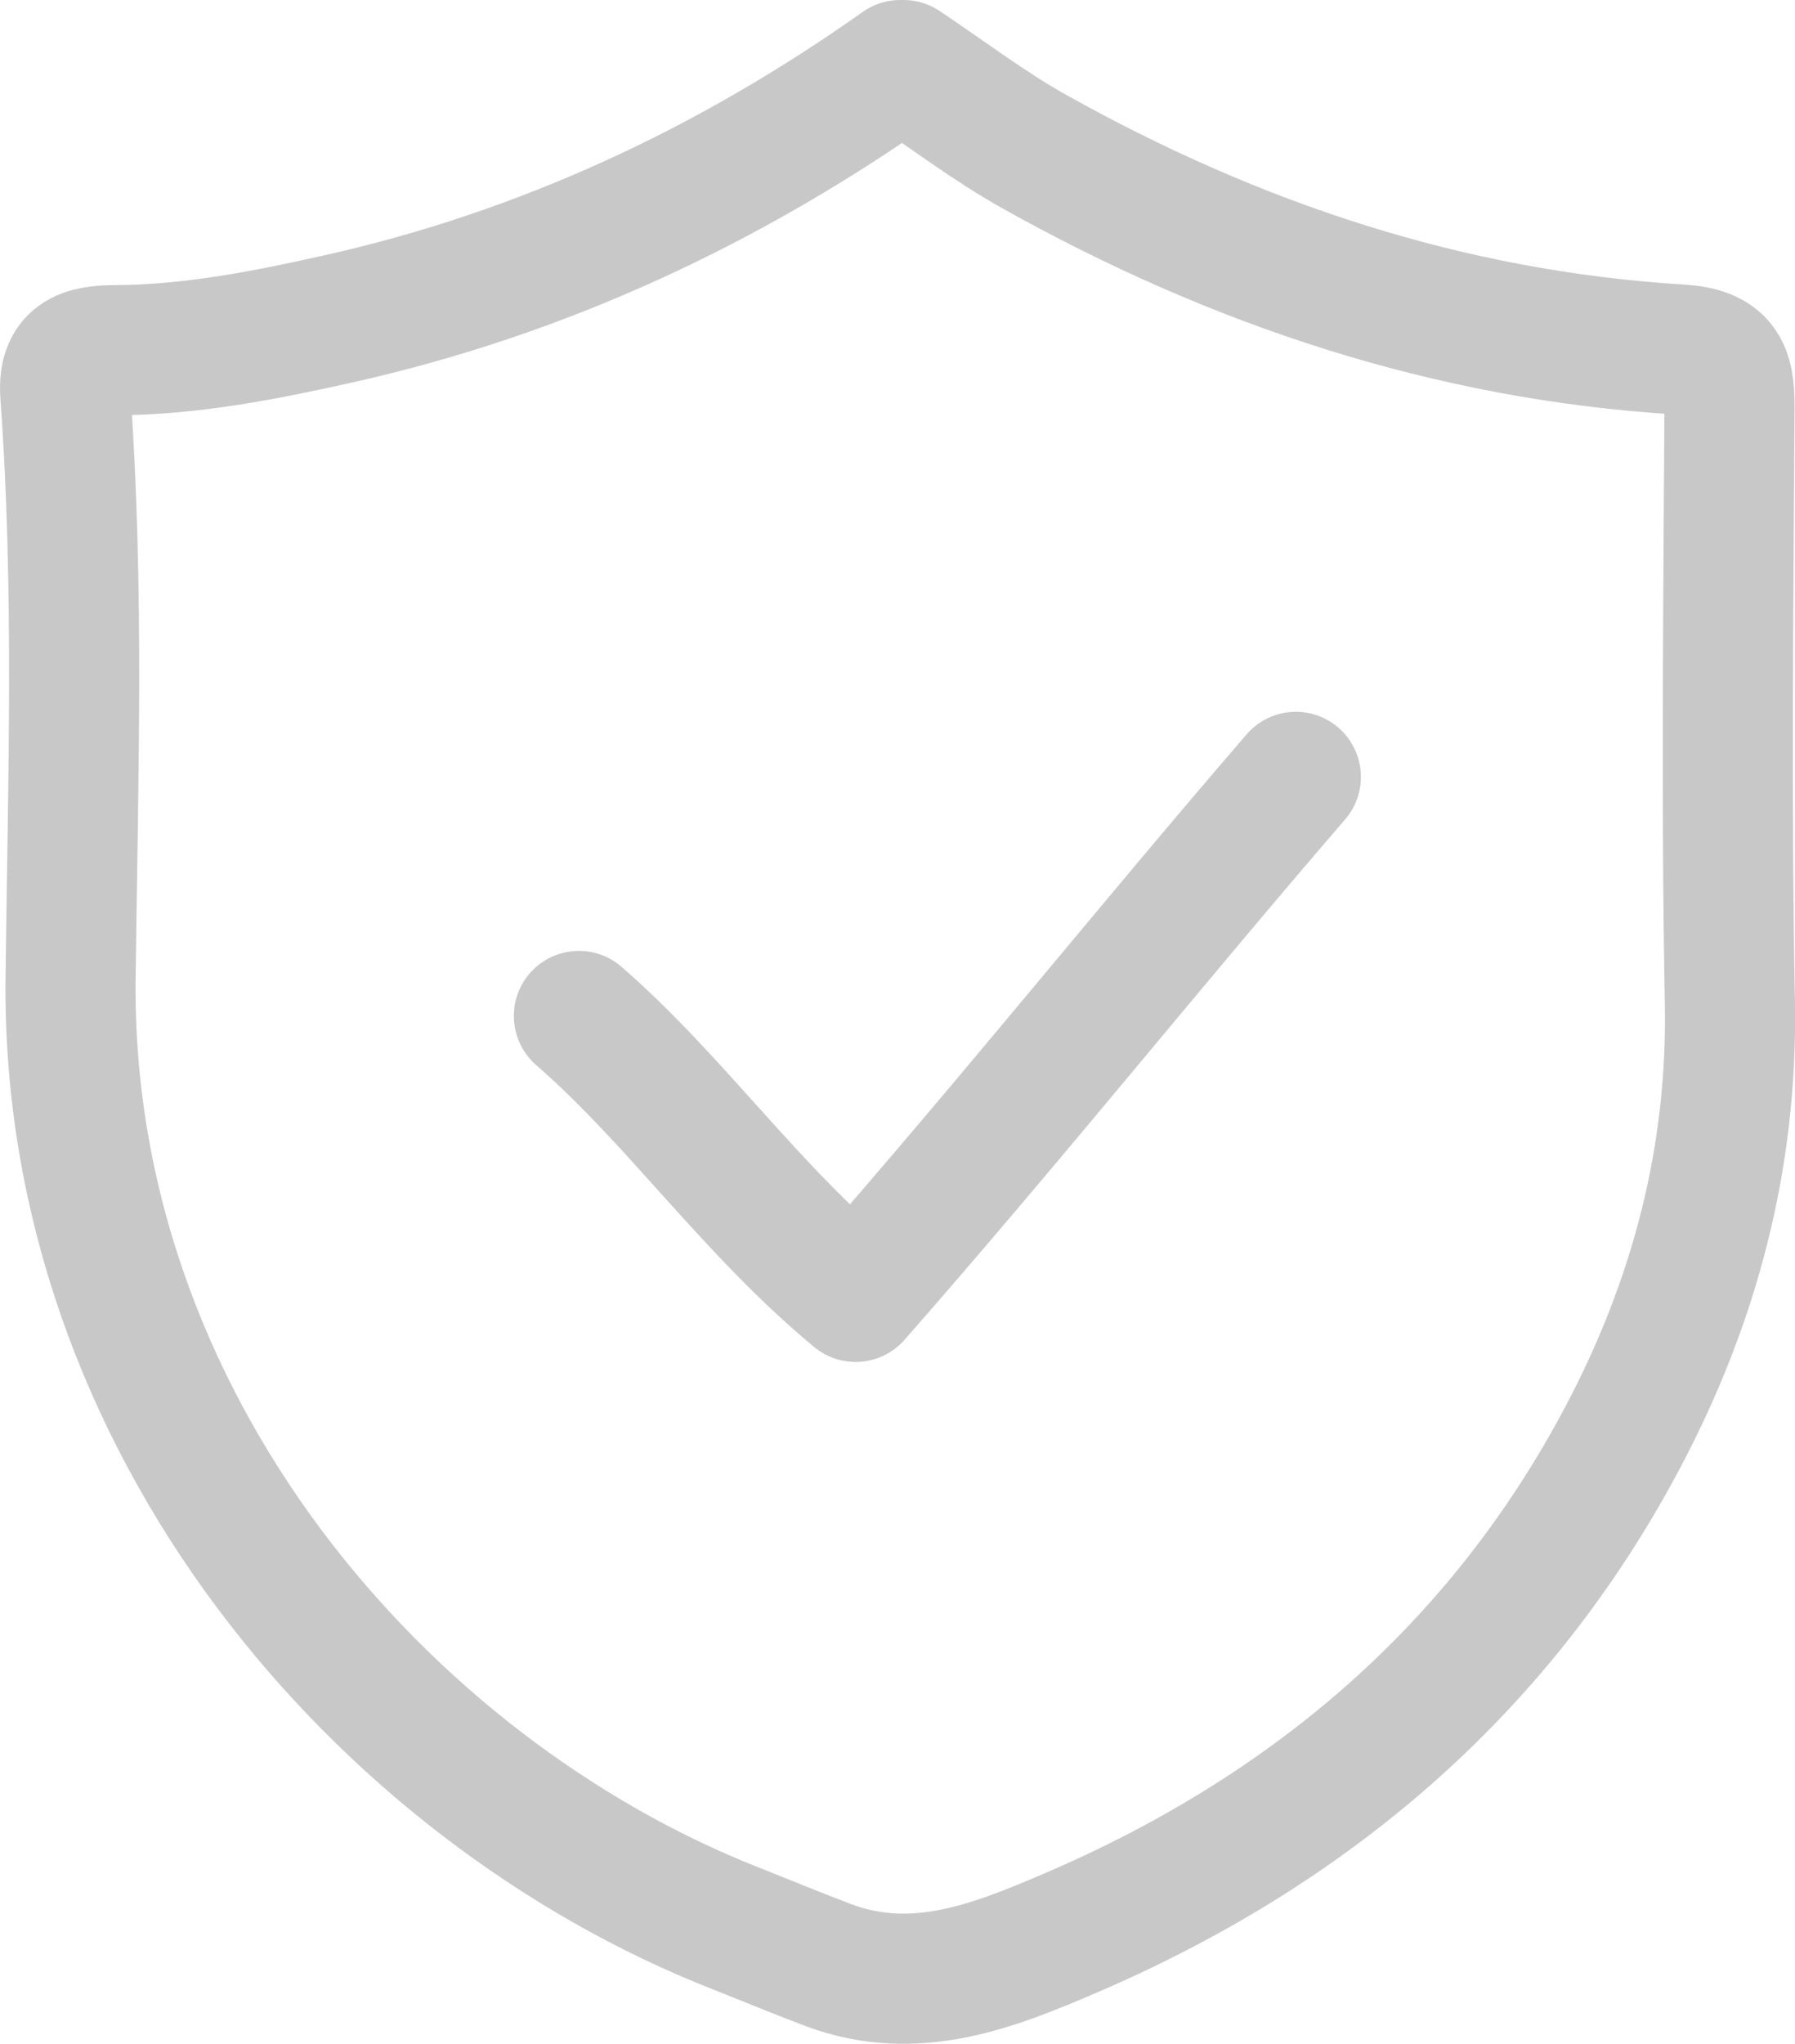
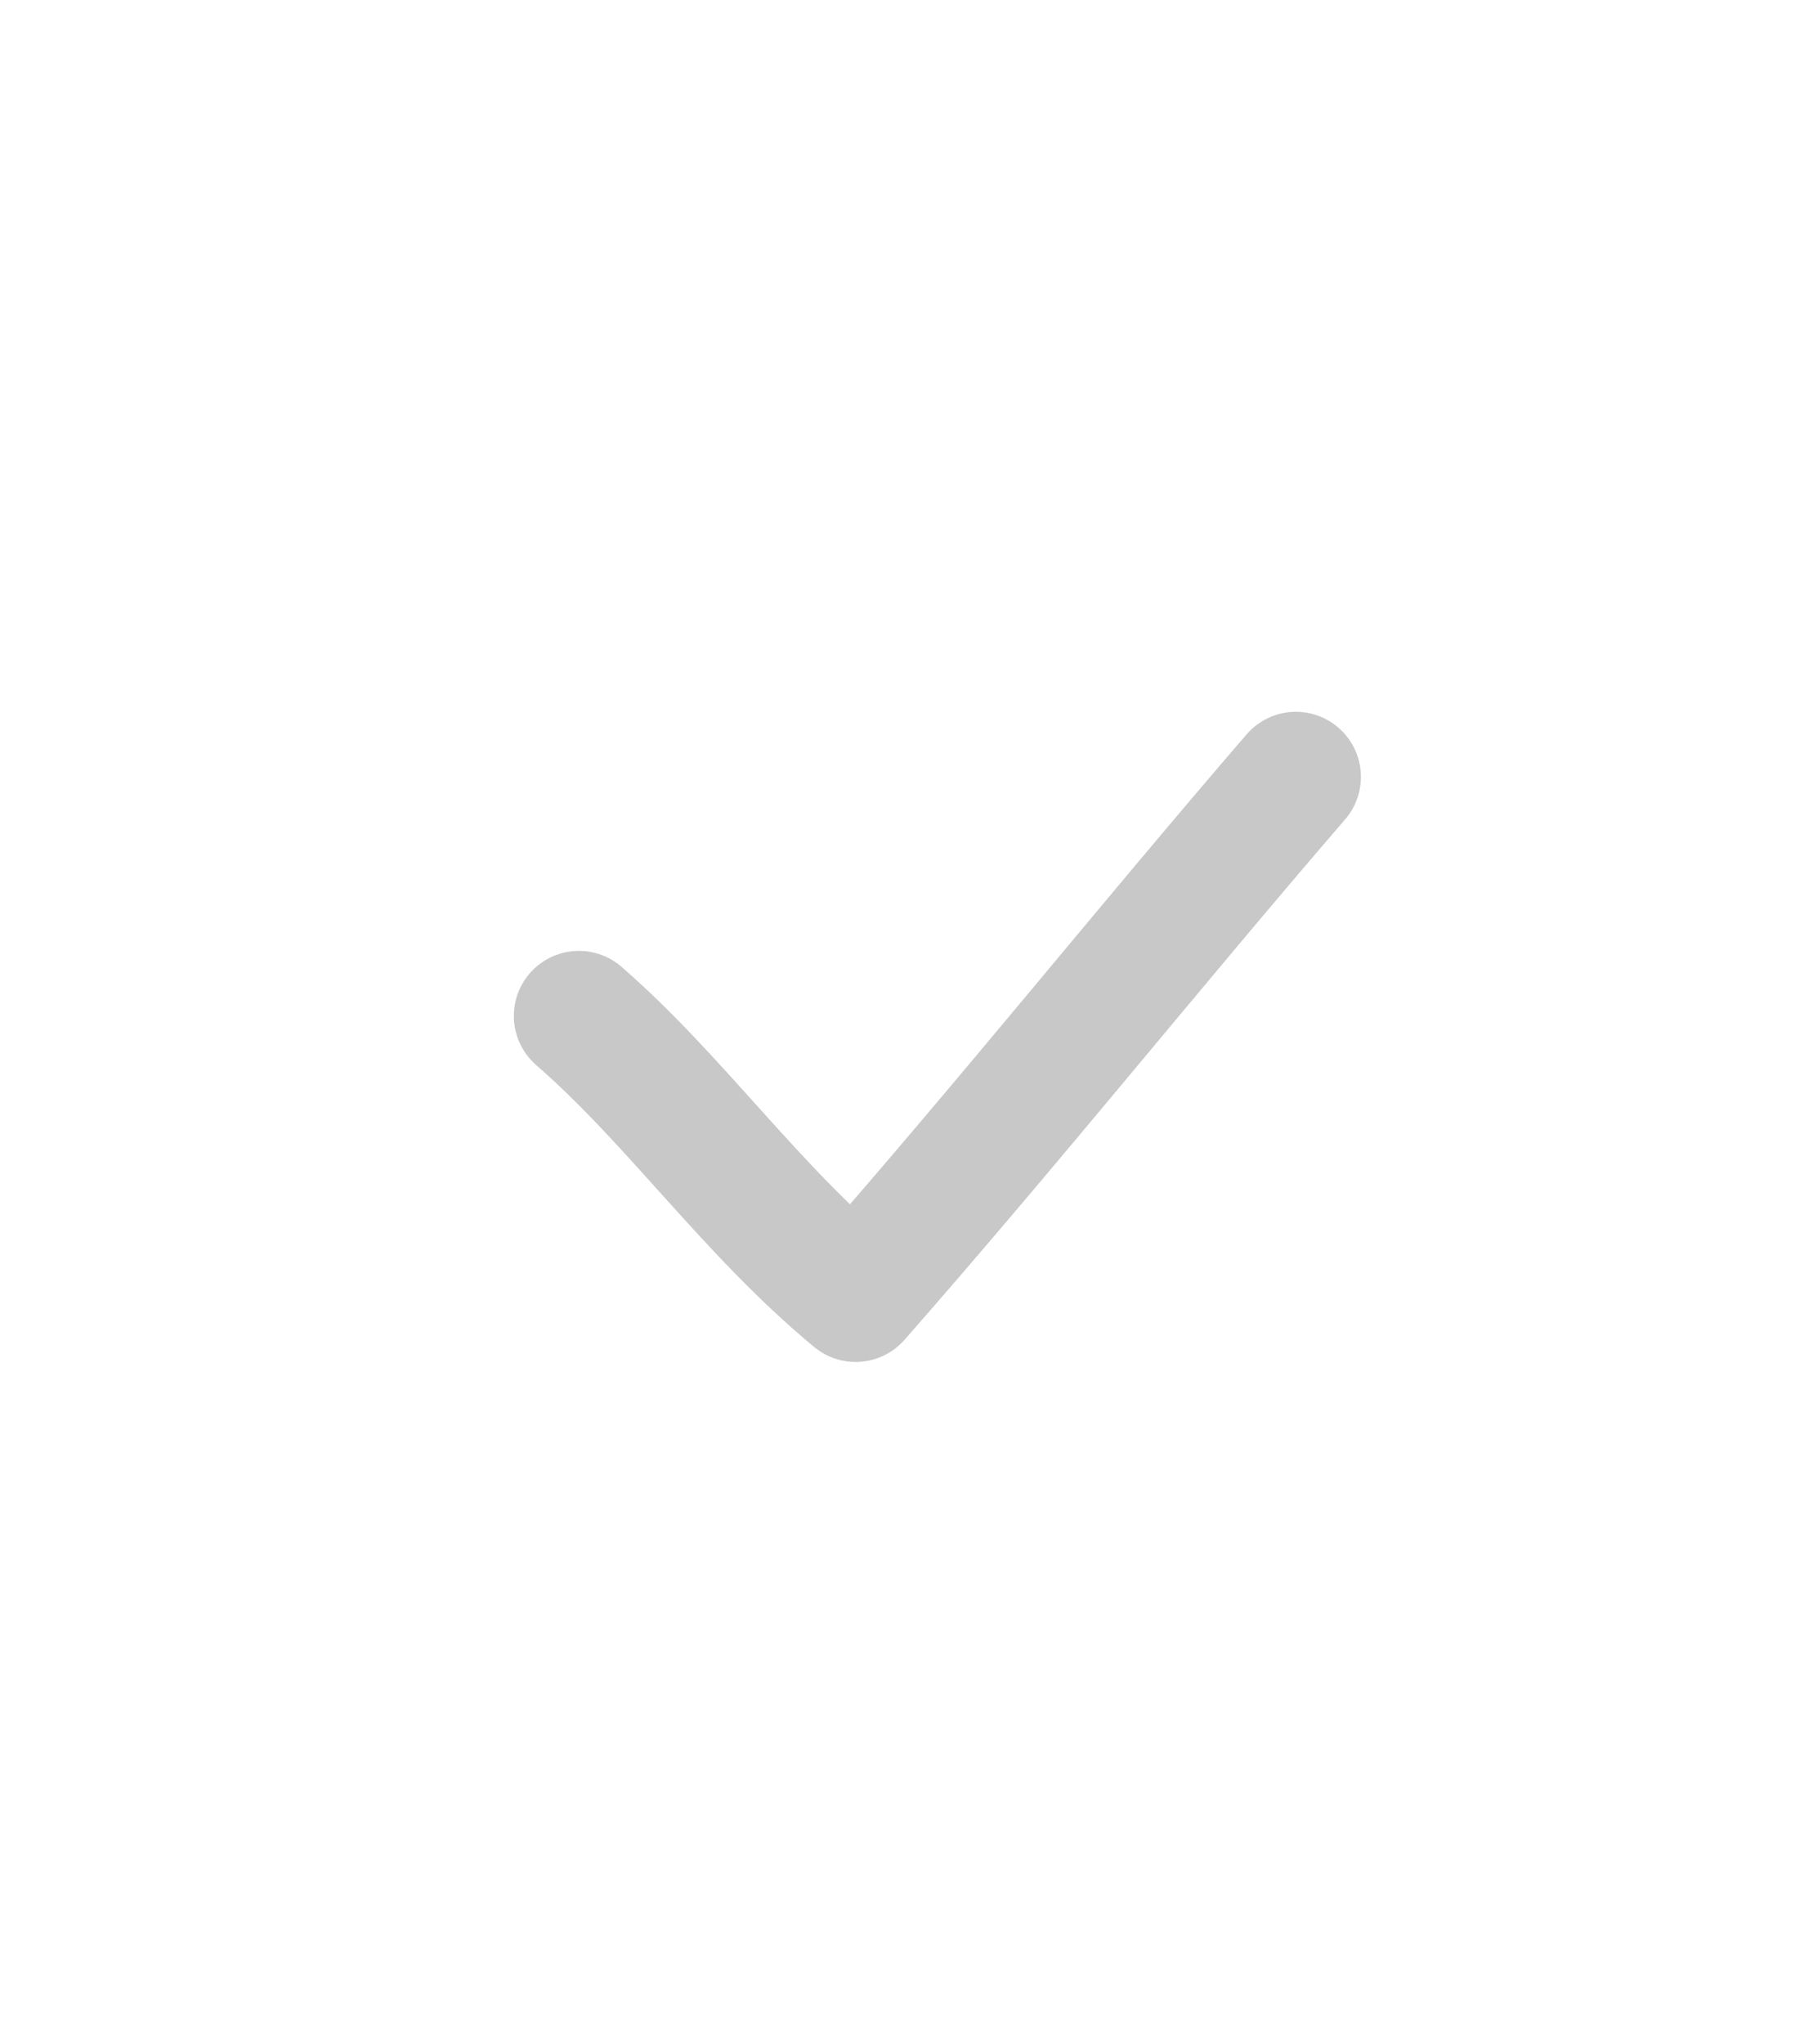
<svg xmlns="http://www.w3.org/2000/svg" id="Capa_2" version="1.1" viewBox="0 0 27.593 31.399">
  <defs>
    <style>
      .st0 {
        fill: none;
        stroke: #c8c8c8;
        stroke-linecap: round;
        stroke-linejoin: round;
        stroke-width: 2px;
      }
    </style>
  </defs>
-   <path class="st0" d="M13.839,1c-2.627,1.858-5.495,3.196-8.638,3.899-1.126.252-2.269.477-3.432.481-.488.002-.806.103-.765.675.217,2.987.117,5.979.081,8.966-.082,6.836,4.783,12.464,10.222,14.603.478.188.952.387,1.433.567,1.33.497,2.547.006,3.717-.495,3.681-1.578,6.599-4.049,8.491-7.621,1.1-2.078,1.688-4.287,1.644-6.673-.057-3.051-.023-6.105-.006-9.157.003-.567-.107-.836-.77-.876-3.545-.217-6.835-1.316-9.92-3.042-.698-.391-1.34-.882-2.008-1.327" />
  <path class="st0" d="M19.92,11.935c-2.253,2.611-4.411,5.306-6.767,7.988-1.623-1.345-2.759-3.014-4.254-4.315" />
</svg>